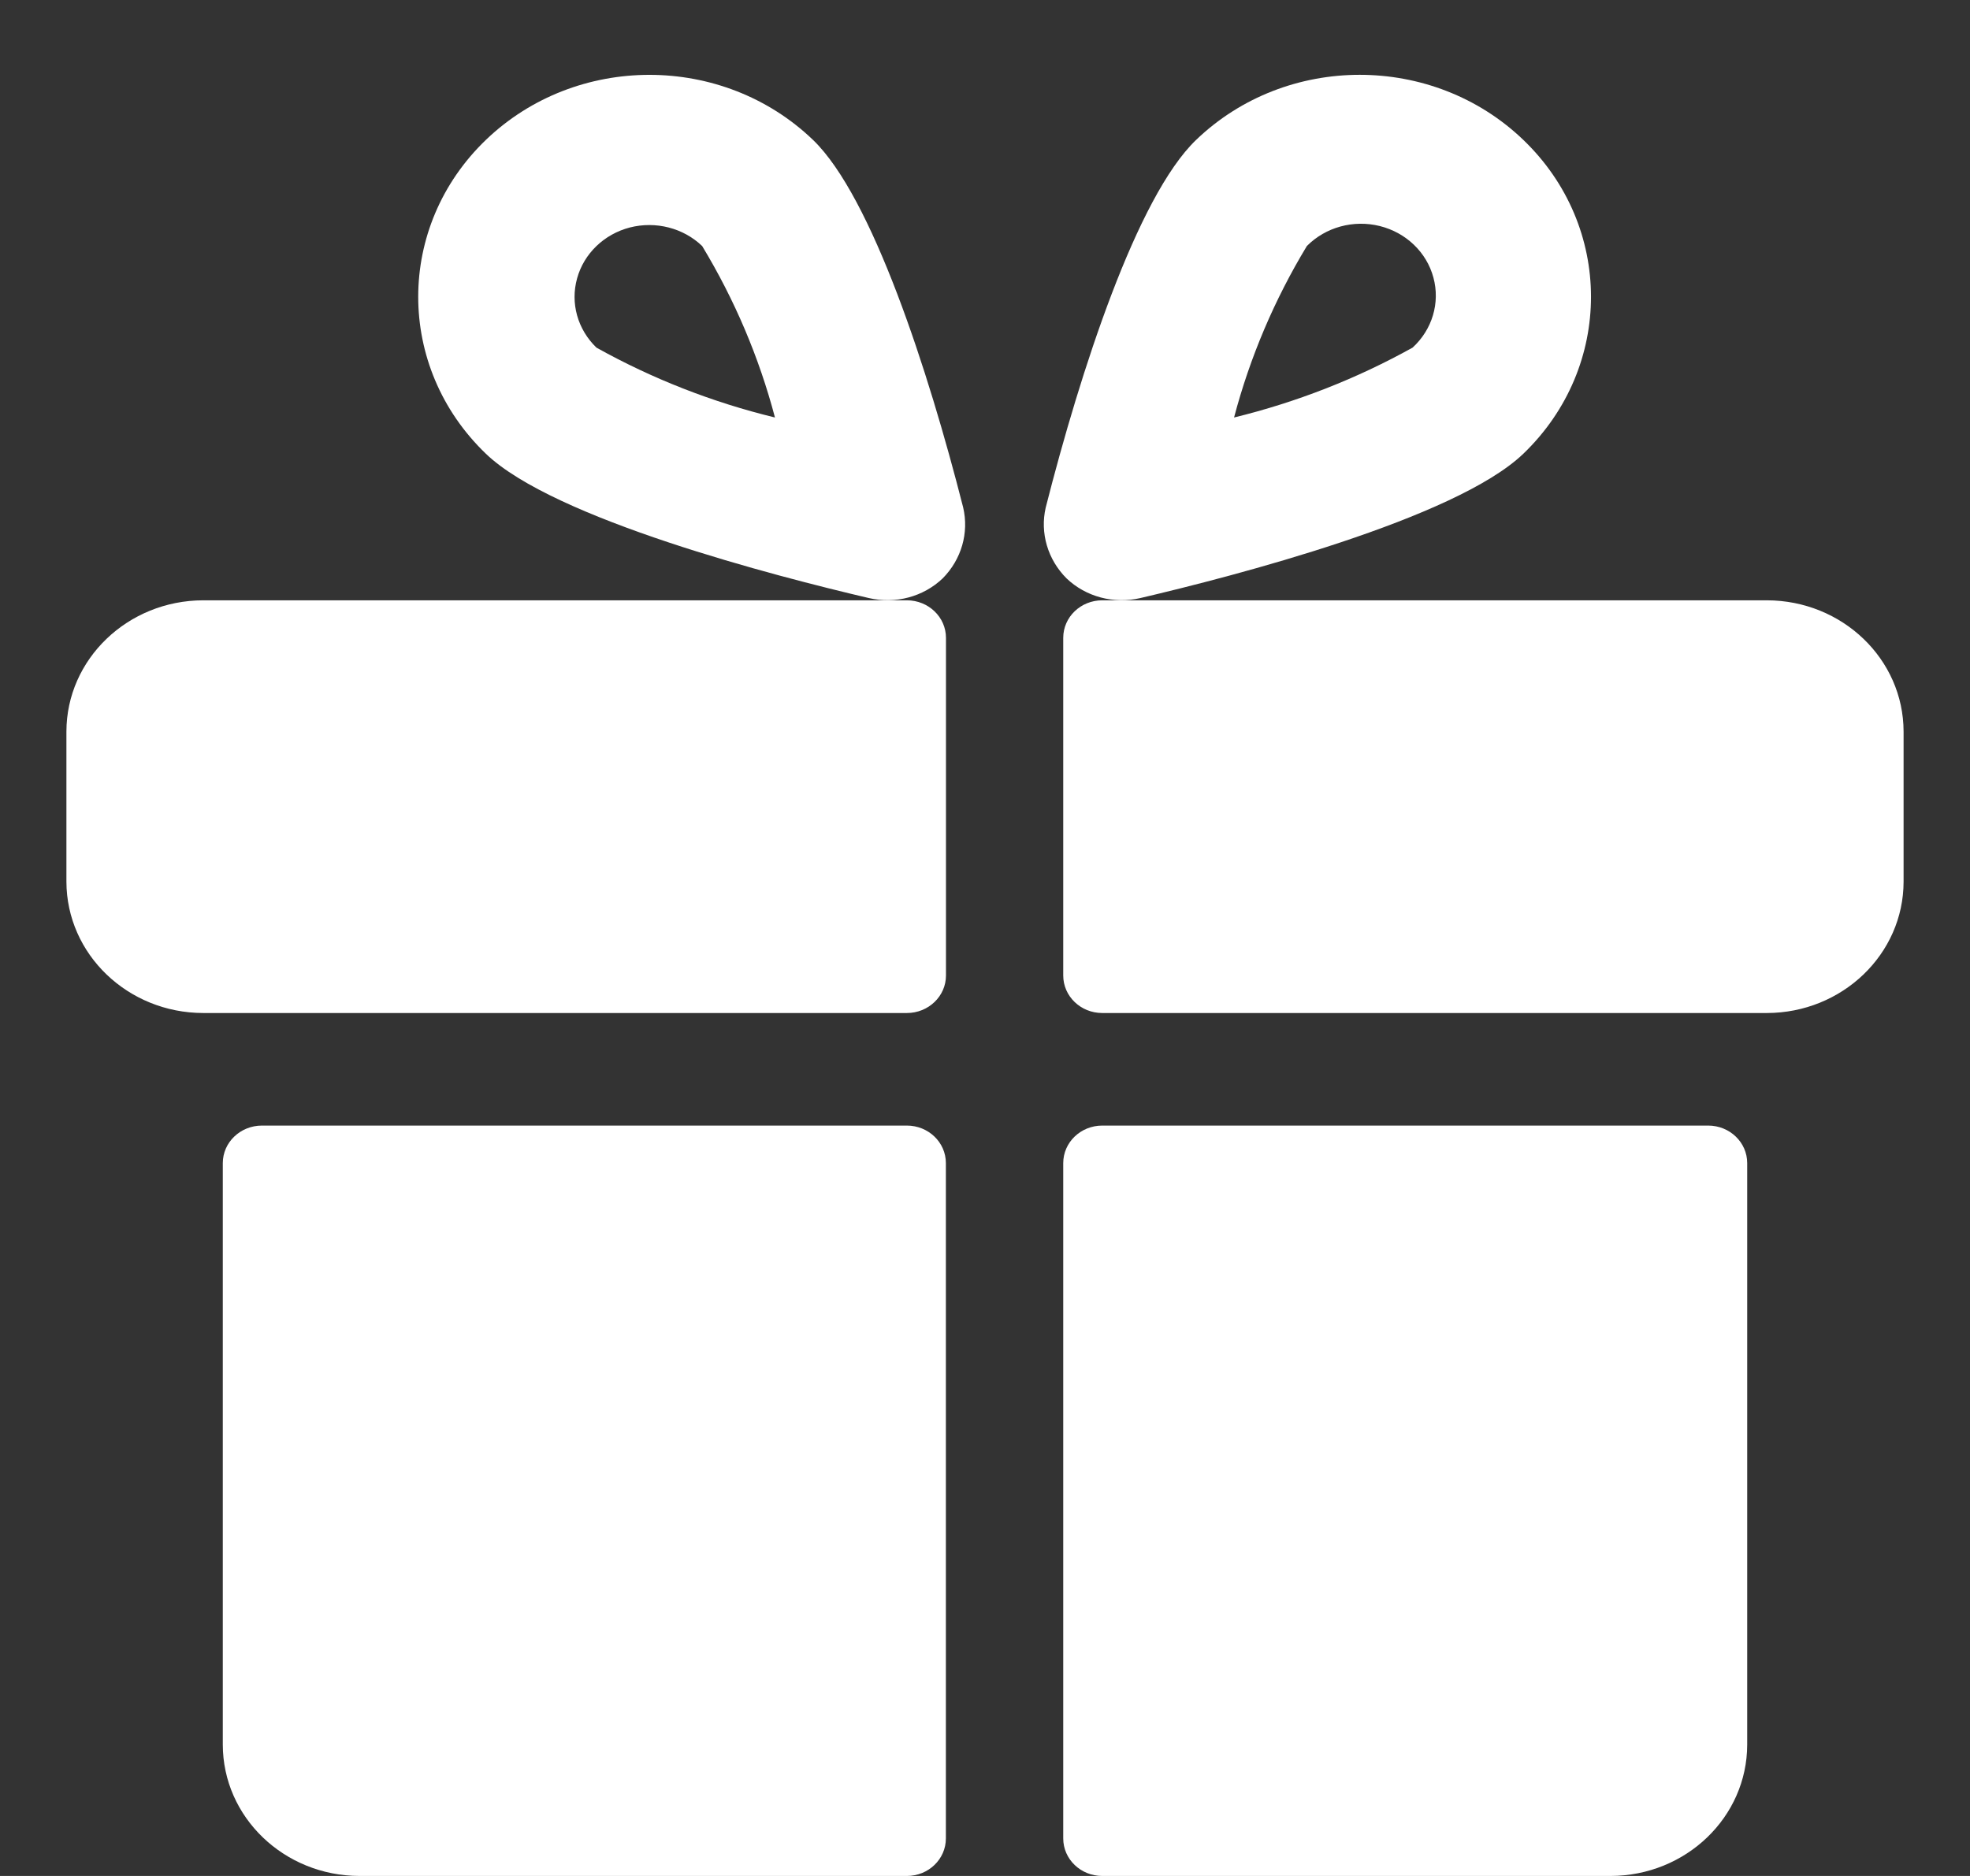
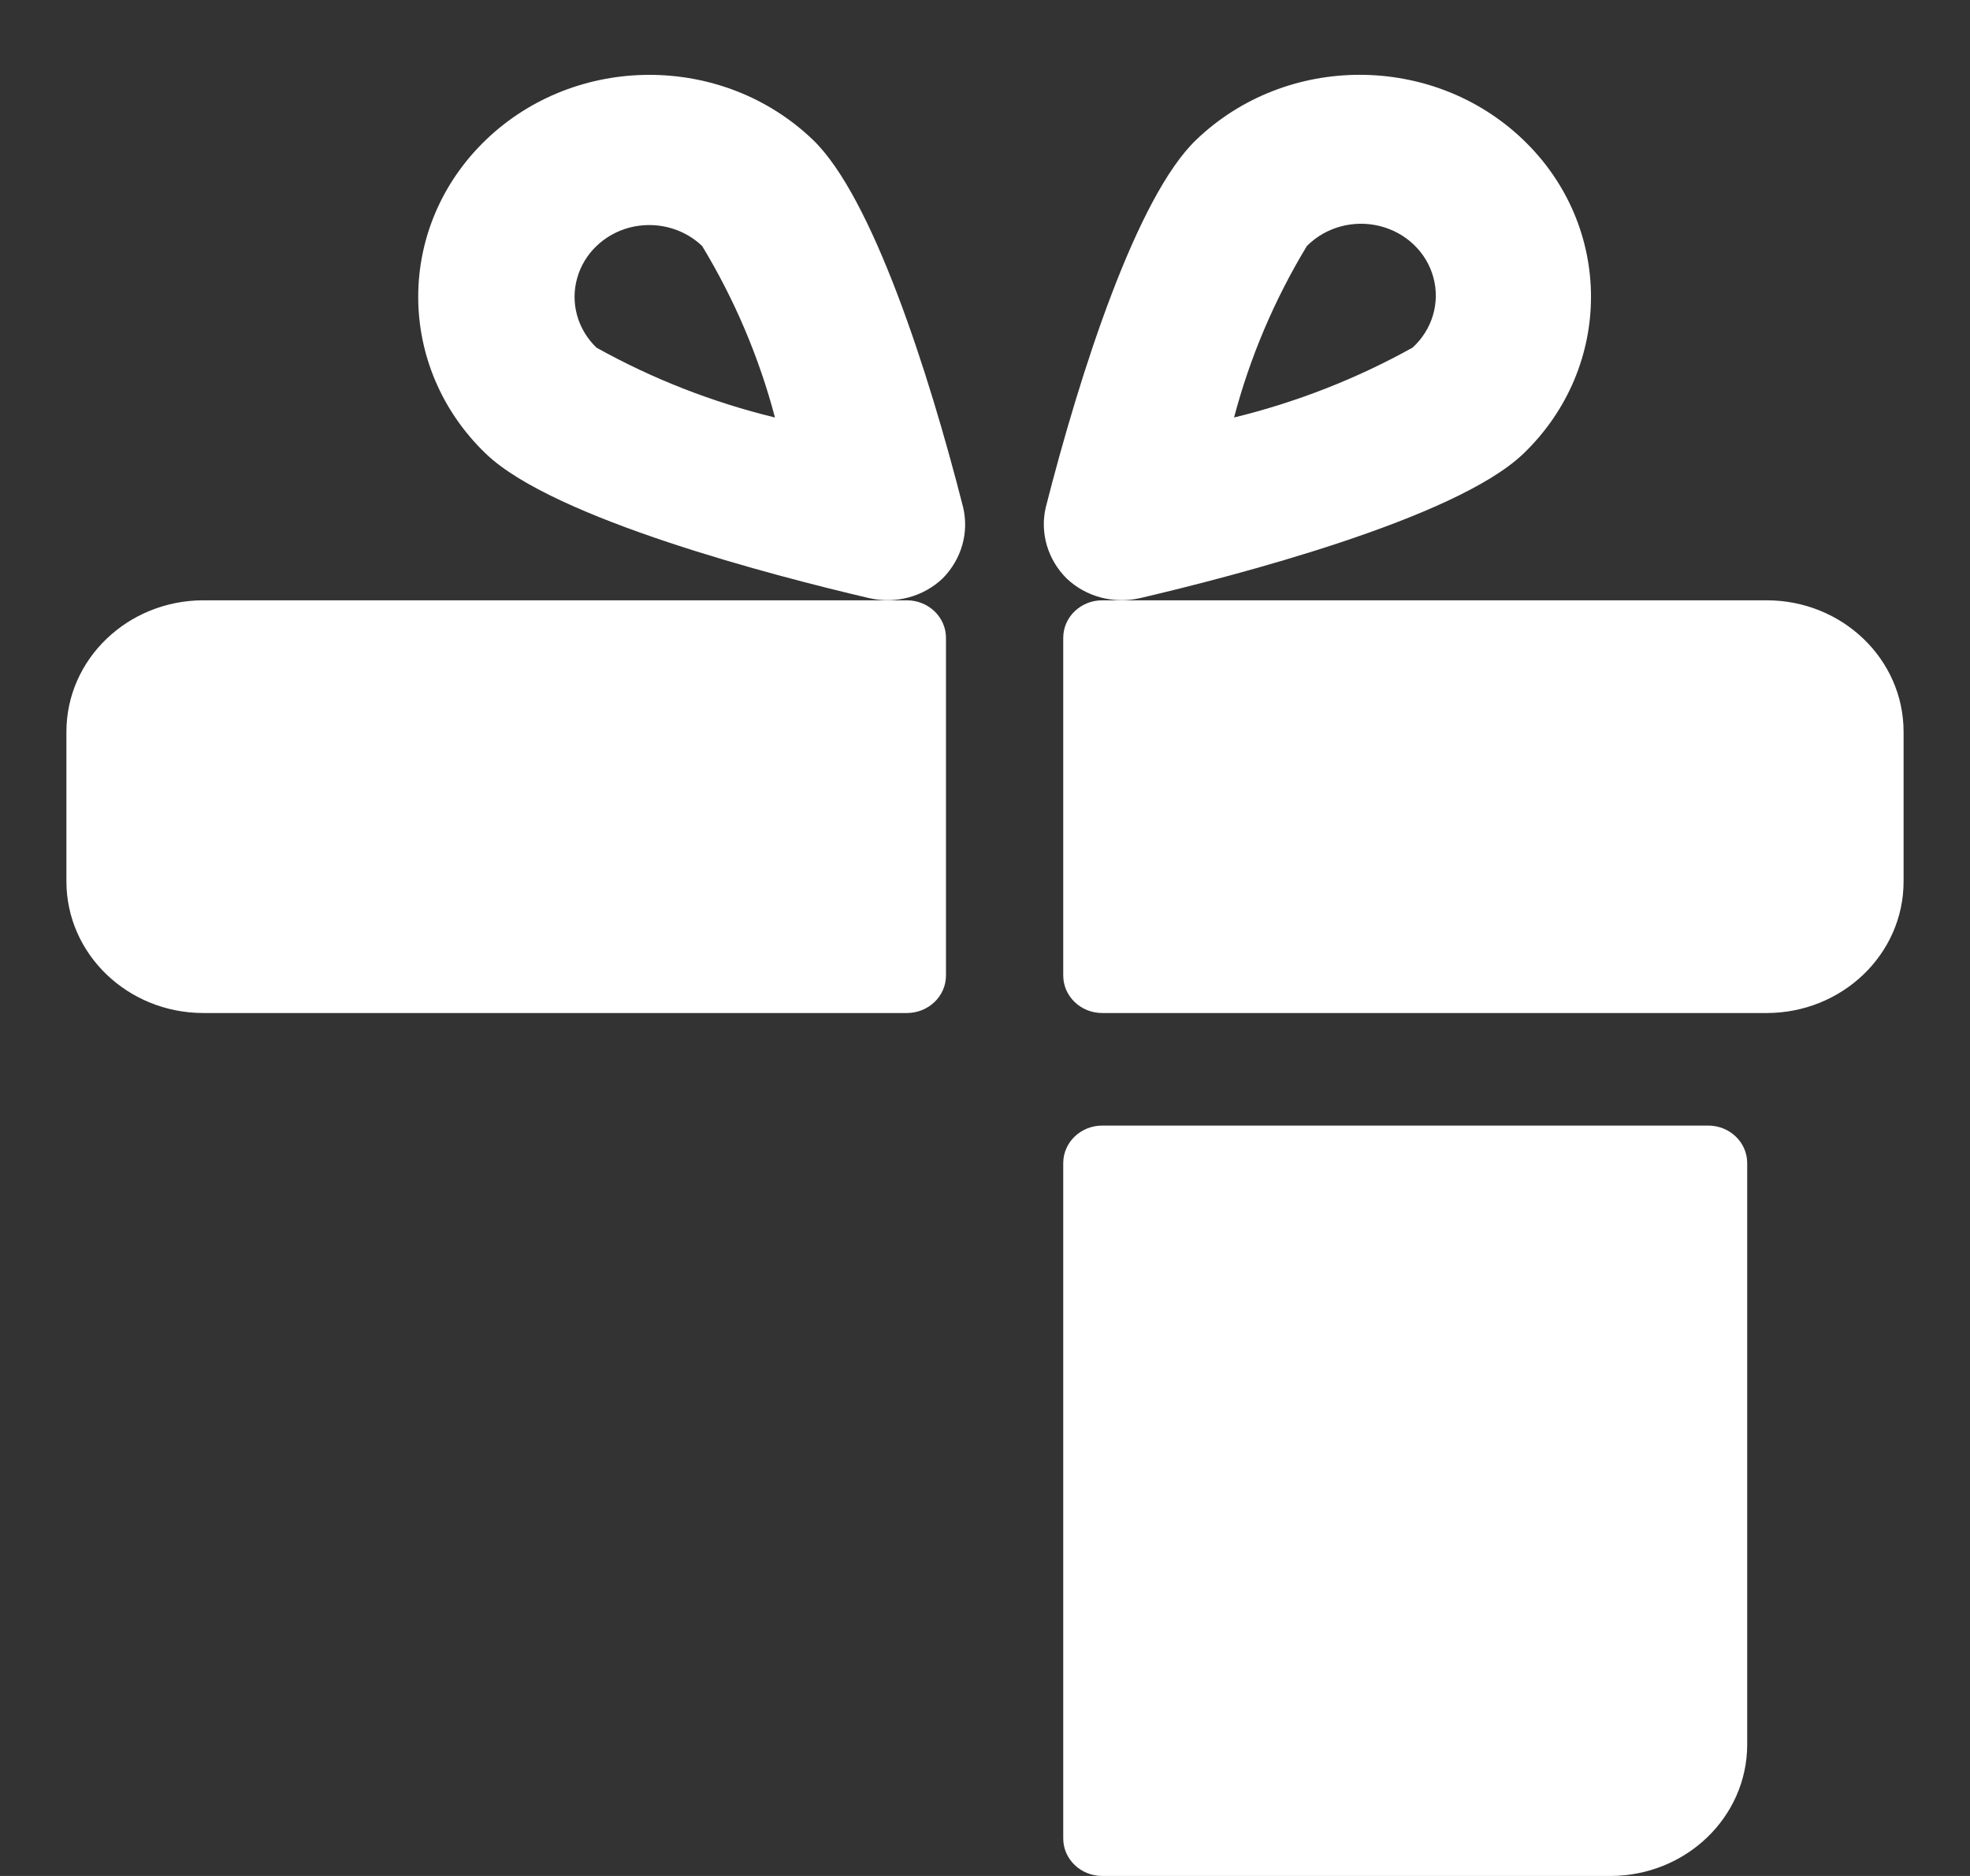
<svg xmlns="http://www.w3.org/2000/svg" width="21" height="20" viewBox="0 0 21 20" fill="none">
  <rect x="0" y="0" width="21" height="20" fill="#333333" stroke="none" />
  <path d="M11.334 10.4C11.334 10.621 11.52 10.8 11.75 10.8H18.834C19.638 10.799 20.291 10.173 20.292 9.4V7.8C20.291 7.027 19.639 6.401 18.834 6.4H11.75C11.52 6.4 11.334 6.579 11.334 6.8V10.4Z" fill="white" />
  <path d="M3.625 10.8H9.667C9.897 10.8 10.084 10.621 10.084 10.4V6.8C10.084 6.579 9.897 6.4 9.667 6.4H2.167C1.362 6.401 0.709 7.027 0.708 7.8V9.4C0.71 10.173 1.362 10.799 2.167 10.8H3.625Z" fill="white" />
-   <path d="M10.083 12.4C10.083 12.179 9.897 12 9.667 12H2.792C2.562 12 2.375 12.179 2.375 12.4V18.6C2.376 19.373 3.028 19.999 3.833 20H9.667C9.897 20 10.083 19.821 10.083 19.6V12.4Z" fill="white" />
  <path d="M11.75 12C11.52 12 11.334 12.179 11.334 12.4V19.6C11.334 19.821 11.52 20 11.75 20H17.167C17.972 19.999 18.624 19.373 18.625 18.6V12.4C18.625 12.179 18.439 12 18.209 12H11.75Z" fill="white" />
  <path fill-rule="evenodd" clip-rule="evenodd" d="M12.156 6.376C11.873 6.442 11.575 6.363 11.369 6.166C11.169 5.966 11.085 5.683 11.147 5.412C11.518 3.954 12.119 2.098 12.75 1.492C13.712 0.567 15.273 0.566 16.237 1.49C17.2 2.413 17.201 3.912 16.239 4.837C15.514 5.533 13.142 6.145 12.156 6.376ZM14.709 2.41C14.428 2.34 14.13 2.422 13.931 2.623C13.585 3.195 13.324 3.81 13.155 4.451C13.822 4.288 14.463 4.037 15.058 3.706C15.268 3.514 15.353 3.228 15.28 2.959C15.208 2.69 14.989 2.48 14.709 2.41Z" fill="white" />
  <path fill-rule="evenodd" clip-rule="evenodd" d="M8.667 1.492C9.296 2.098 9.897 3.955 10.267 5.409C10.331 5.68 10.249 5.964 10.049 6.166C9.843 6.363 9.545 6.442 9.262 6.376C8.275 6.145 5.902 5.533 5.179 4.837C4.217 3.912 4.218 2.414 5.181 1.49C6.144 0.567 7.704 0.567 8.667 1.492ZM6.152 2.967C6.078 3.231 6.157 3.512 6.358 3.706C6.953 4.038 7.594 4.289 8.261 4.451C8.092 3.81 7.831 3.195 7.485 2.623C7.284 2.43 6.99 2.355 6.715 2.425C6.44 2.496 6.225 2.703 6.152 2.967Z" fill="white" />
</svg>